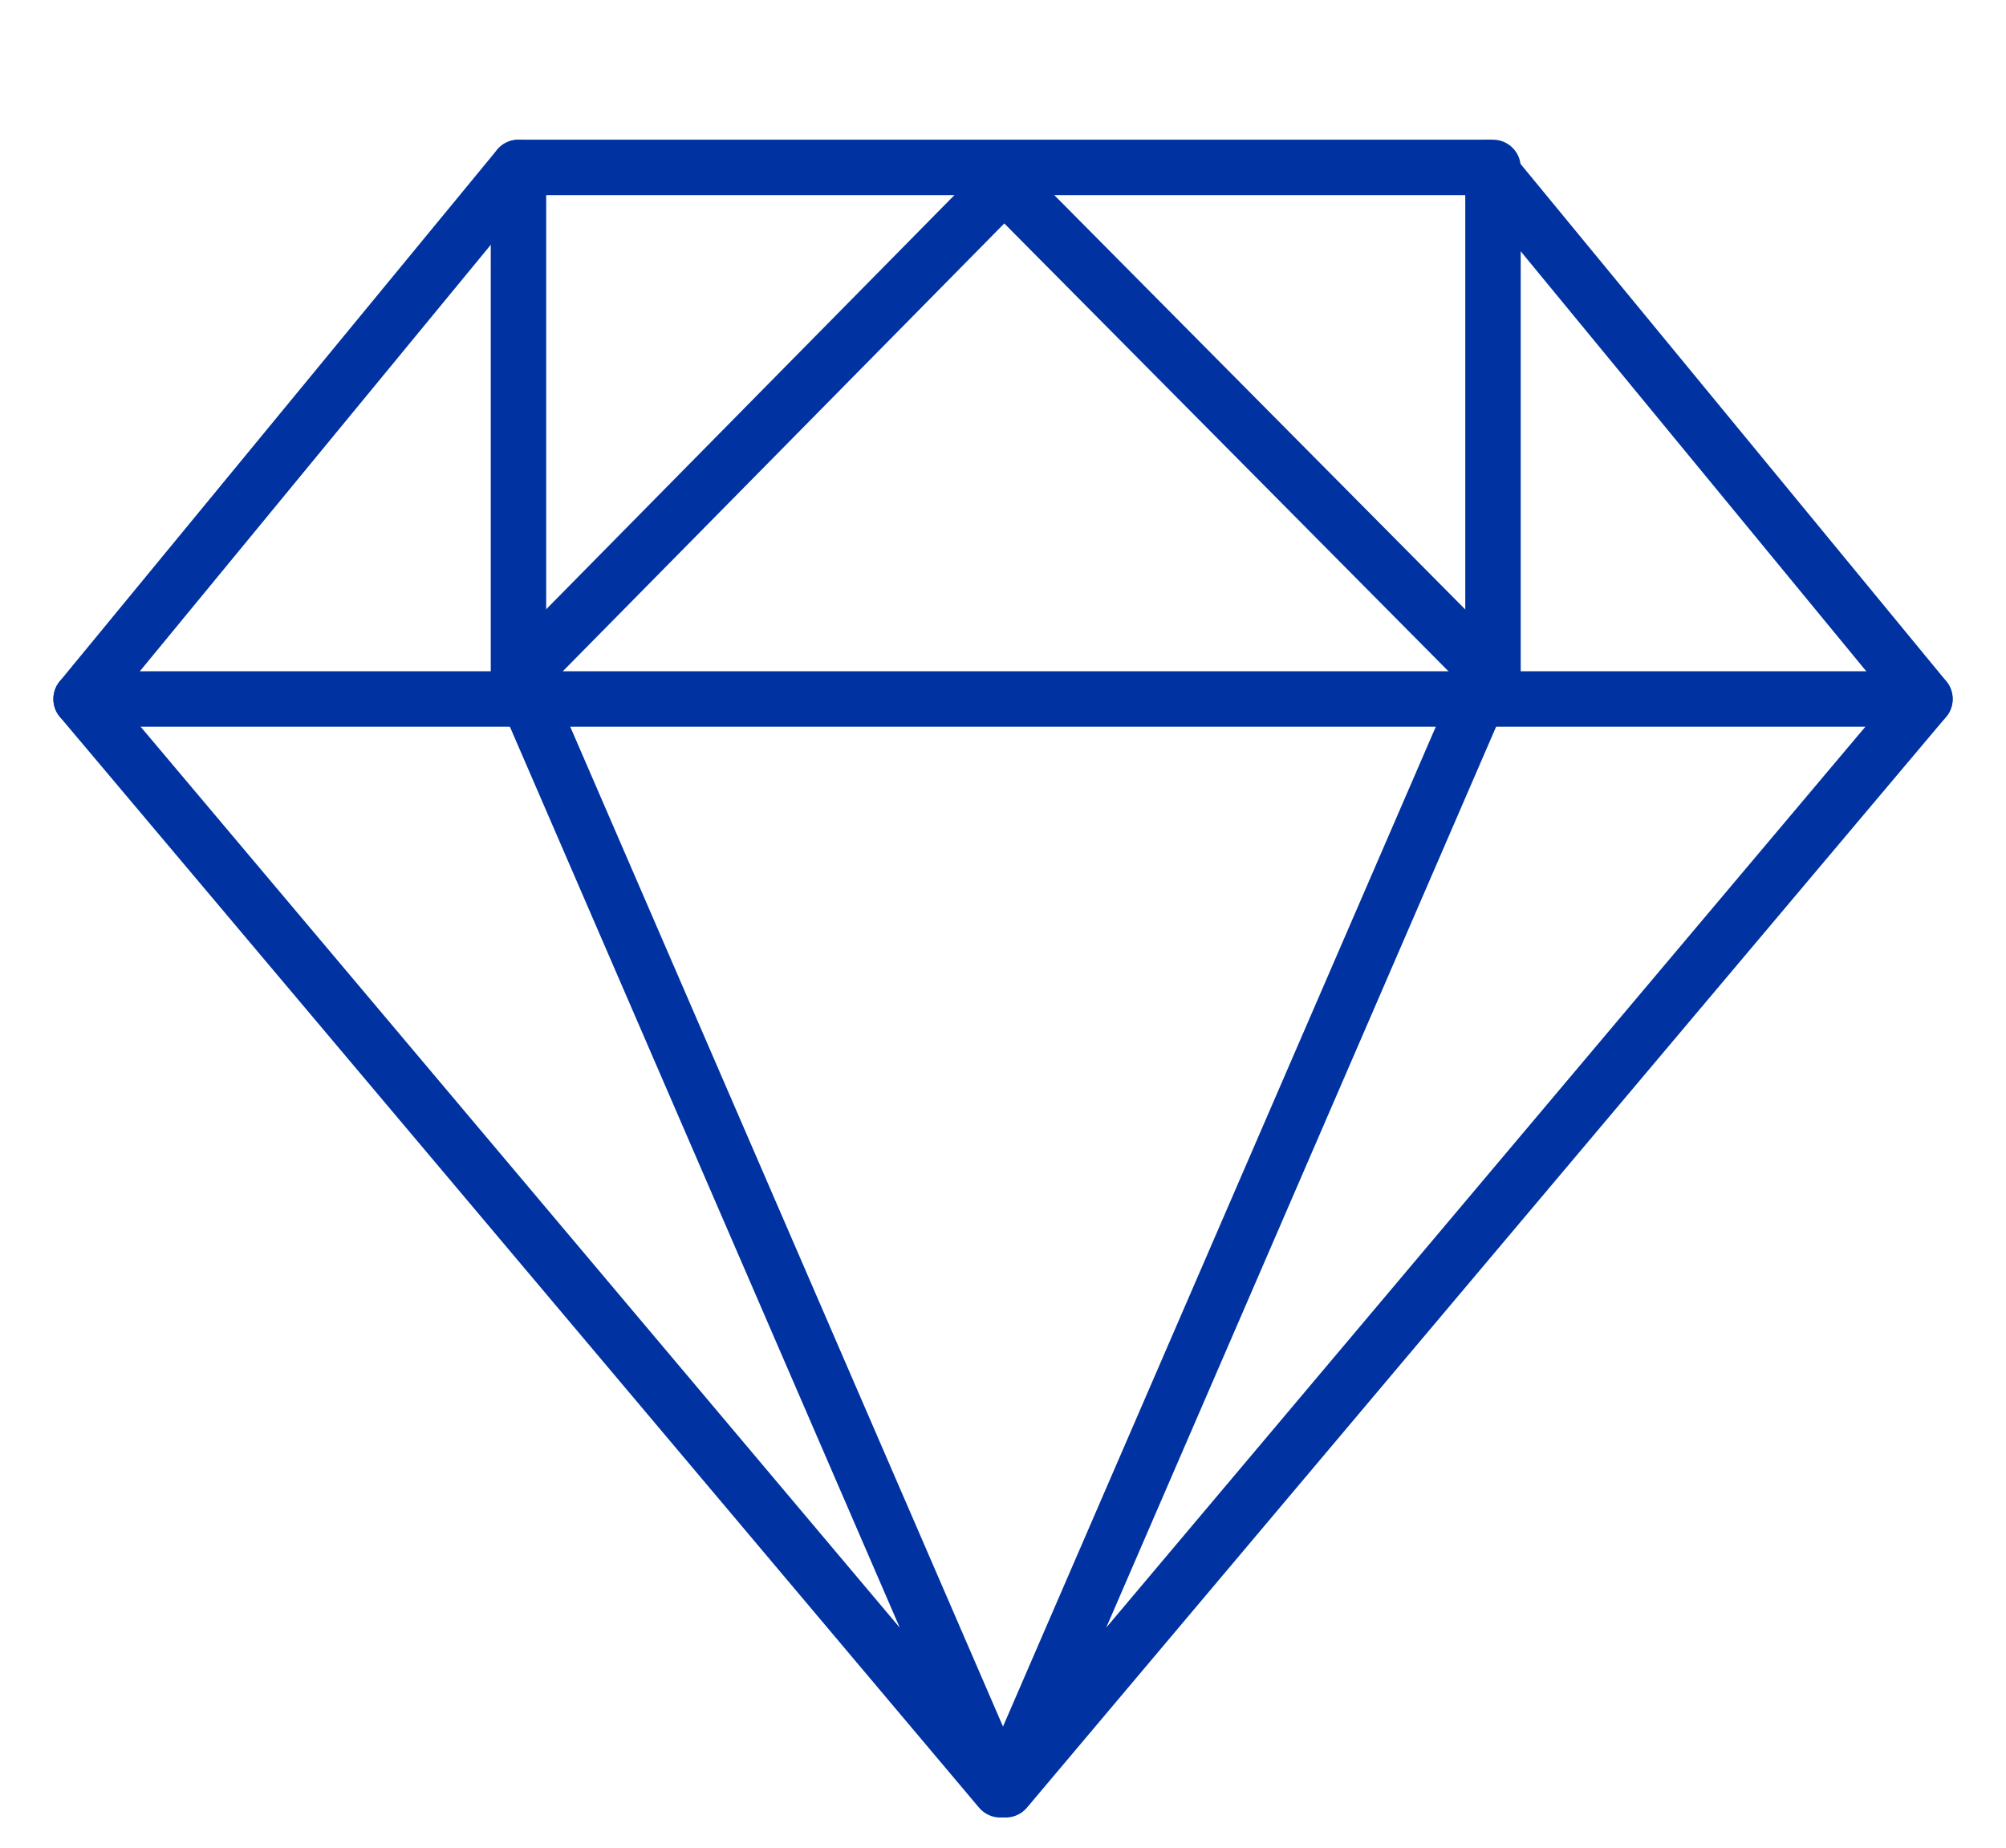
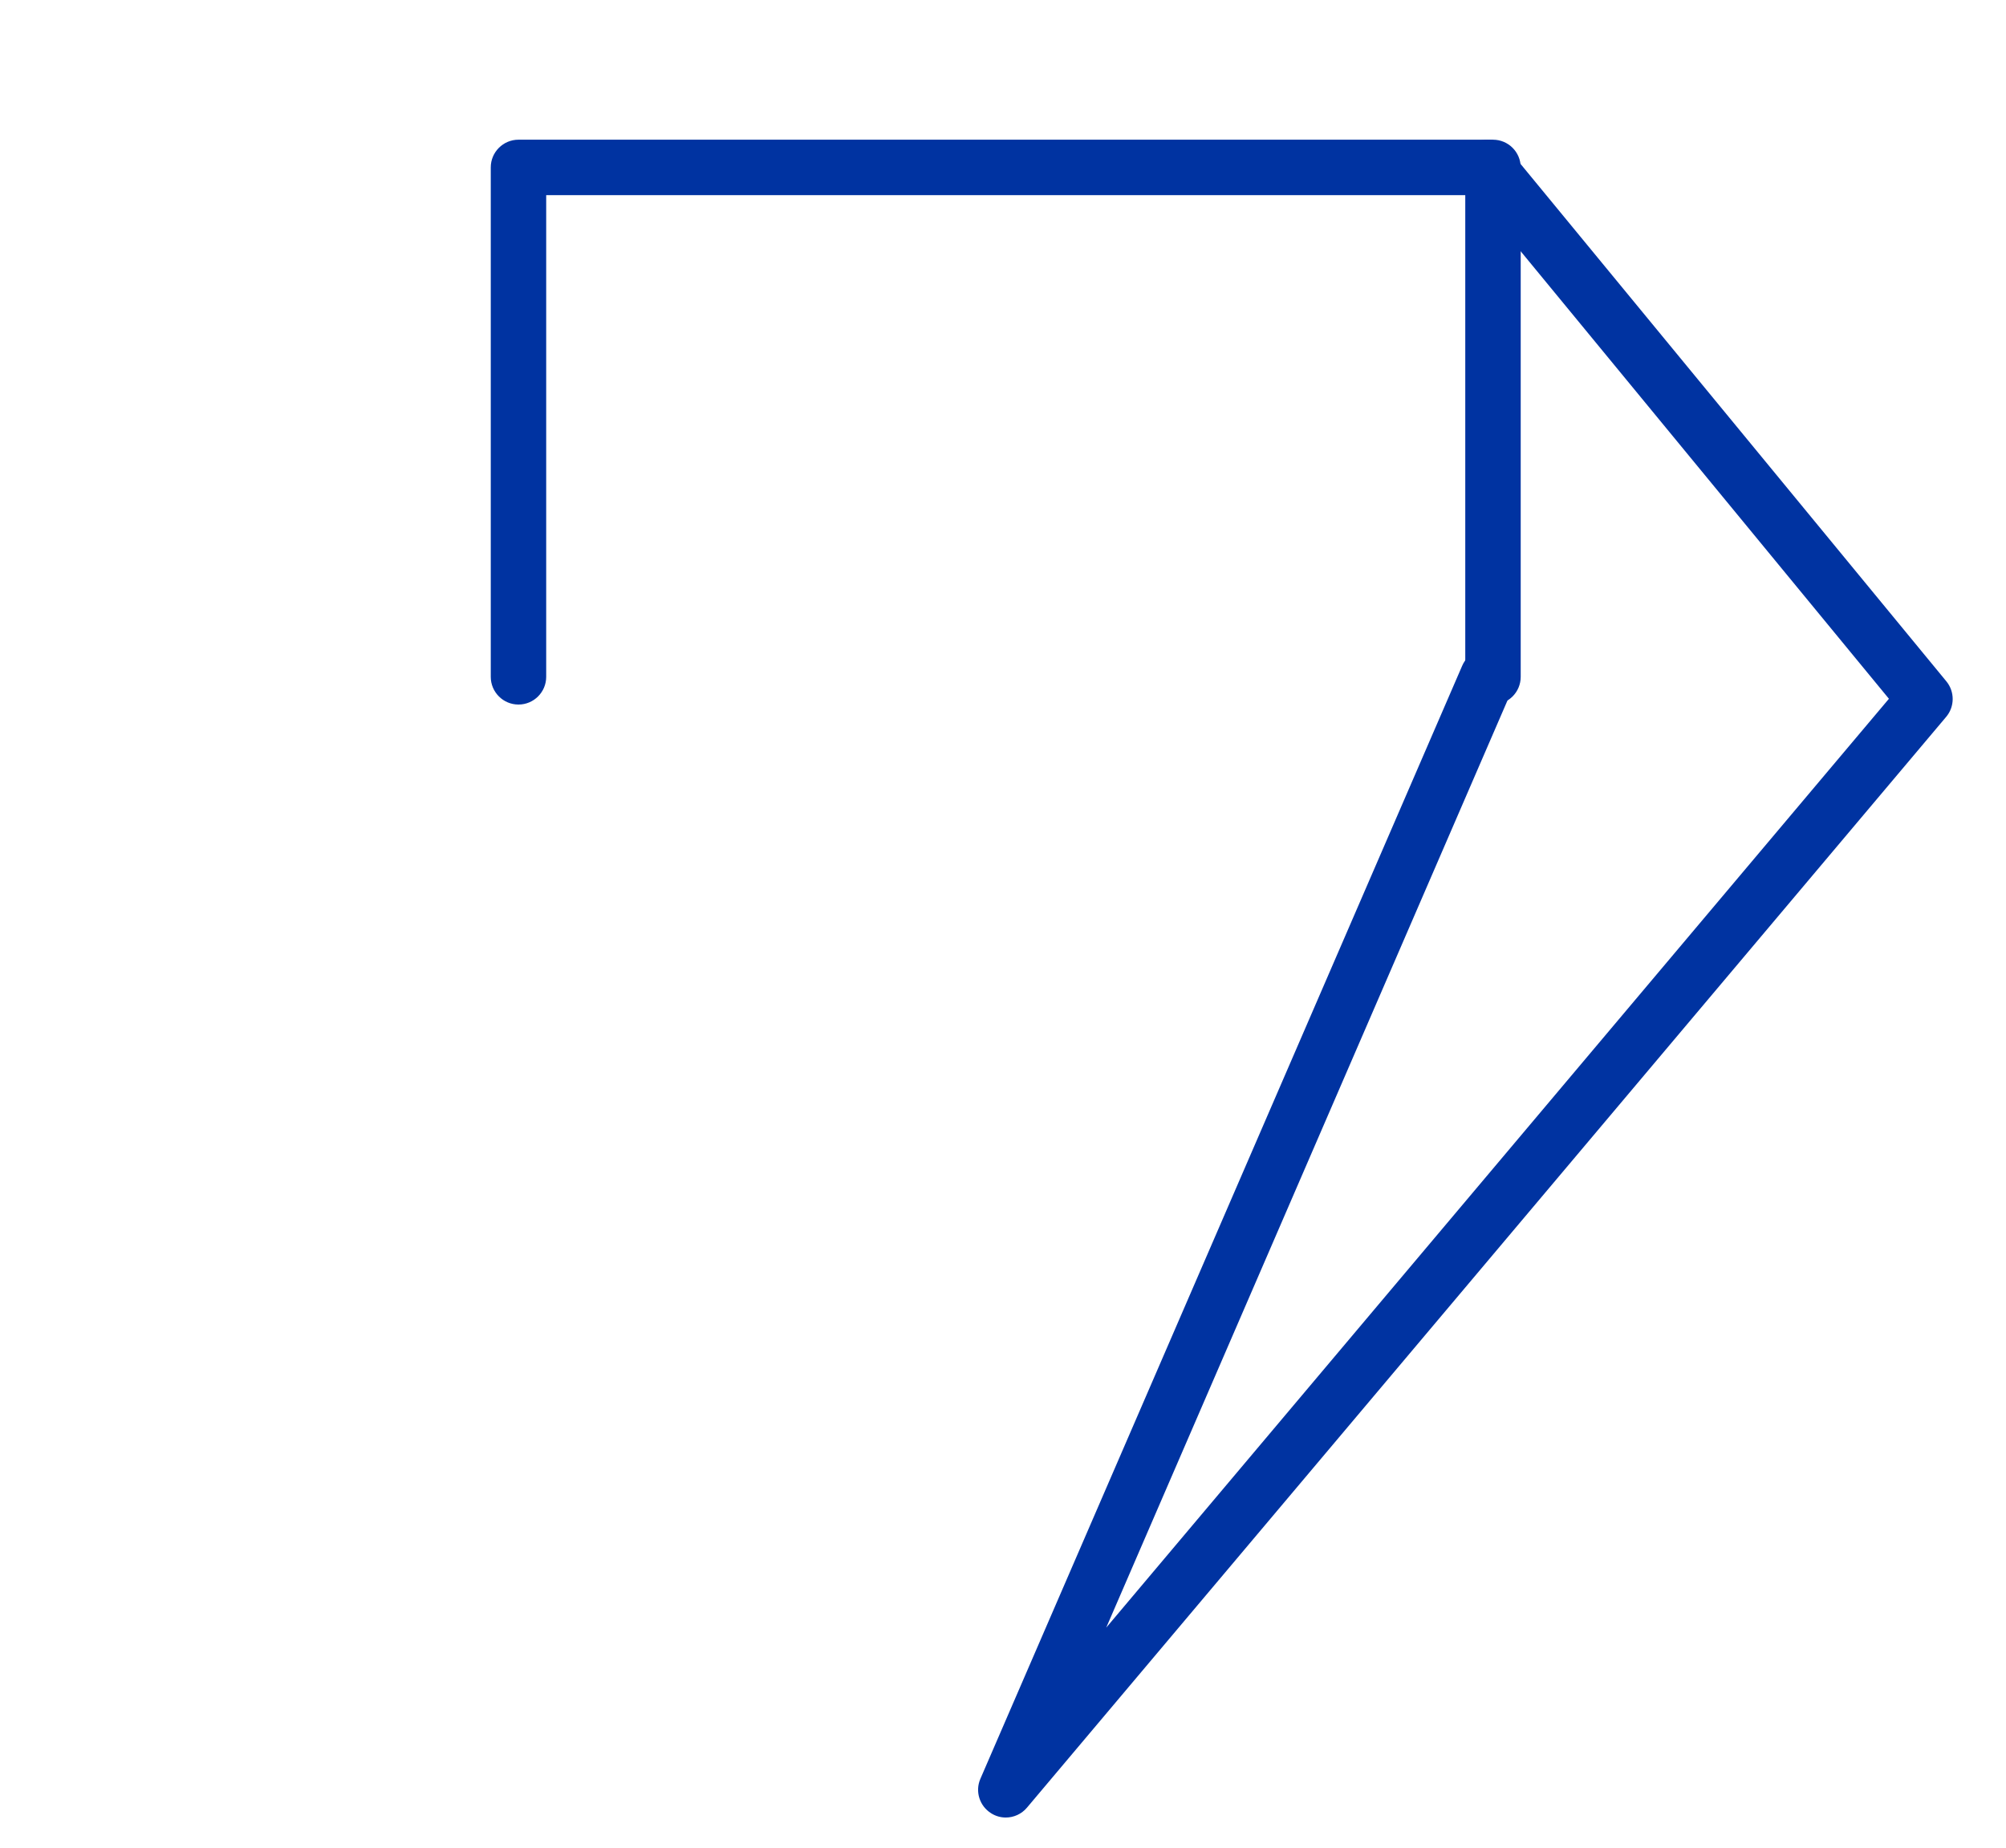
<svg xmlns="http://www.w3.org/2000/svg" xml:space="preserve" style="enable-background:new 0 0 27.141 25;" viewBox="0 0 27.141 25" y="0px" x="0px" id="Layer_1" version="1.1">
  <style type="text/css">
	.st0{fill:#0033A1;}
	.st1{fill:none;stroke:#0033A1;stroke-width:0.75;stroke-miterlimit:10;}
	.st2{fill:none;stroke:#002678;stroke-width:0.75;stroke-miterlimit:10;}
	.st3{fill:none;stroke:#0033A1;stroke-width:0.75;stroke-linecap:round;stroke-linejoin:round;stroke-miterlimit:10;}
	.st4{fill:#FFFFFF;}
	.st5{fill:none;stroke:#0033A1;stroke-width:0.25;stroke-linecap:round;stroke-linejoin:round;stroke-miterlimit:10;}
	.st6{clip-path:url(#SVGID_00000028300444883751135110000016068358188866444713_);fill:#0033A1;}
	
		.st7{clip-path:url(#SVGID_00000028300444883751135110000016068358188866444713_);fill:none;stroke:#0033A1;stroke-width:0.25;stroke-linecap:round;stroke-linejoin:round;stroke-miterlimit:10;}
	.st8{clip-path:url(#SVGID_00000049216568741831733610000011914938164238898845_);fill:#0033A1;}
	
		.st9{clip-path:url(#SVGID_00000049216568741831733610000011914938164238898845_);fill:none;stroke:#0033A1;stroke-width:0.25;stroke-linecap:round;stroke-linejoin:round;stroke-miterlimit:10;}
	.st10{clip-path:url(#SVGID_00000100377274439159053890000012260280895790143157_);fill:#0033A1;}
	
		.st11{clip-path:url(#SVGID_00000100377274439159053890000012260280895790143157_);fill:none;stroke:#0033A1;stroke-width:0.25;stroke-linecap:round;stroke-linejoin:round;stroke-miterlimit:10;}
	.st12{clip-path:url(#SVGID_00000153694394869592474000000008822069649644925587_);fill:#0033A1;}
	
		.st13{clip-path:url(#SVGID_00000153694394869592474000000008822069649644925587_);fill:none;stroke:#0033A1;stroke-width:0.25;stroke-linecap:round;stroke-linejoin:round;stroke-miterlimit:10;}
	.st14{clip-path:url(#SVGID_00000023959471283188886410000015261156763513662869_);fill:#0033A1;}
	.st15{clip-path:url(#SVGID_00000019680454593202326910000001652169001513812151_);fill:#0033A1;}
	
		.st16{clip-path:url(#SVGID_00000019680454593202326910000001652169001513812151_);fill:none;stroke:#0033A1;stroke-width:0.25;stroke-linecap:round;stroke-linejoin:round;stroke-miterlimit:10;}
	.st17{clip-path:url(#SVGID_00000111182684111795419570000007940080723507450808_);fill:#0033A1;}
	
		.st18{clip-path:url(#SVGID_00000111182684111795419570000007940080723507450808_);fill:none;stroke:#0033A1;stroke-width:0.25;stroke-linecap:round;stroke-linejoin:round;stroke-miterlimit:10;}
	.st19{clip-path:url(#SVGID_00000090982641765040661090000012744125187525953169_);fill:#0033A1;}
	
		.st20{clip-path:url(#SVGID_00000090982641765040661090000012744125187525953169_);fill:none;stroke:#0033A1;stroke-width:0.25;stroke-linecap:round;stroke-linejoin:round;stroke-miterlimit:10;}
	.st21{clip-path:url(#SVGID_00000109028687588059047600000008815195363093985454_);fill:#0033A1;}
	
		.st22{clip-path:url(#SVGID_00000109028687588059047600000008815195363093985454_);fill:none;stroke:#0033A1;stroke-width:0.25;stroke-linecap:round;stroke-linejoin:round;stroke-miterlimit:10;}
	.st23{clip-path:url(#SVGID_00000177445161036224834890000001940768516058745217_);fill:#0033A1;}
	
		.st24{clip-path:url(#SVGID_00000177445161036224834890000001940768516058745217_);fill:none;stroke:#0033A1;stroke-width:0.25;stroke-linecap:round;stroke-linejoin:round;stroke-miterlimit:10;}
	.st25{clip-path:url(#SVGID_00000106844420792977984920000018364746298423867037_);fill:#0033A1;}
	
		.st26{clip-path:url(#SVGID_00000106844420792977984920000018364746298423867037_);fill:none;stroke:#0033A1;stroke-width:0.25;stroke-linecap:round;stroke-linejoin:round;stroke-miterlimit:10;}
	.st27{clip-path:url(#SVGID_00000160182448045444425120000012388838917129179032_);fill:#0033A1;}
	
		.st28{clip-path:url(#SVGID_00000160182448045444425120000012388838917129179032_);fill:none;stroke:#0033A1;stroke-width:0.25;stroke-linecap:round;stroke-linejoin:round;stroke-miterlimit:10;}
	.st29{clip-path:url(#SVGID_00000011741296672665541830000001088263637882775427_);fill:#0033A1;}
	
		.st30{clip-path:url(#SVGID_00000011741296672665541830000001088263637882775427_);fill:none;stroke:#0033A1;stroke-width:0.25;stroke-linecap:round;stroke-linejoin:round;stroke-miterlimit:10;}
	.st31{clip-path:url(#SVGID_00000091004799481118826590000002942982864267419825_);fill:#0033A1;}
	
		.st32{clip-path:url(#SVGID_00000091004799481118826590000002942982864267419825_);fill:none;stroke:#0033A1;stroke-width:0.25;stroke-linecap:round;stroke-linejoin:round;stroke-miterlimit:10;}
	.st33{clip-path:url(#SVGID_00000075866586729540310240000008929079823364848311_);fill:#0033A1;}
	
		.st34{clip-path:url(#SVGID_00000075866586729540310240000008929079823364848311_);fill:none;stroke:#0033A1;stroke-width:0.25;stroke-linecap:round;stroke-linejoin:round;stroke-miterlimit:10;}
	.st35{clip-path:url(#SVGID_00000114753860064252066360000016548052495727719064_);fill:#0033A1;}
	
		.st36{clip-path:url(#SVGID_00000114753860064252066360000016548052495727719064_);fill:none;stroke:#0033A1;stroke-width:0.25;stroke-linecap:round;stroke-linejoin:round;stroke-miterlimit:10;}
	.st37{clip-path:url(#SVGID_00000008860956708878561990000013556656569653907888_);fill:#0033A1;}
	
		.st38{clip-path:url(#SVGID_00000008860956708878561990000013556656569653907888_);fill:none;stroke:#0033A1;stroke-width:0.25;stroke-linecap:round;stroke-linejoin:round;stroke-miterlimit:10;}
	.st39{clip-path:url(#SVGID_00000127033233769991942400000007999572186781805979_);fill:#0033A1;}
	
		.st40{clip-path:url(#SVGID_00000127033233769991942400000007999572186781805979_);fill:none;stroke:#0033A1;stroke-width:0.25;stroke-linecap:round;stroke-linejoin:round;stroke-miterlimit:10;}
	.st41{clip-path:url(#SVGID_00000065070136727500752770000018402578730306261907_);fill:#0033A1;}
	
		.st42{clip-path:url(#SVGID_00000117678777126131790370000001643573121907480234_);fill:none;stroke:#0033A1;stroke-width:0.25;stroke-linecap:round;stroke-linejoin:round;stroke-miterlimit:10;}
	.st43{clip-path:url(#SVGID_00000071522895091311023400000004817430744884795013_);fill:#0033A1;}
	
		.st44{clip-path:url(#SVGID_00000071522895091311023400000004817430744884795013_);fill:none;stroke:#0033A1;stroke-width:0.25;stroke-linecap:round;stroke-linejoin:round;stroke-miterlimit:10;}
	.st45{clip-path:url(#SVGID_00000171702946719026145910000017502731997344870306_);fill:#0033A1;}
	
		.st46{clip-path:url(#SVGID_00000171702946719026145910000017502731997344870306_);fill:none;stroke:#0033A1;stroke-width:0.25;stroke-linecap:round;stroke-linejoin:round;stroke-miterlimit:10;}
	.st47{clip-path:url(#SVGID_00000099662209002555452560000010368215597030180279_);fill:#0033A1;}
	
		.st48{clip-path:url(#SVGID_00000099662209002555452560000010368215597030180279_);fill:none;stroke:#0033A1;stroke-width:0.25;stroke-linecap:round;stroke-linejoin:round;stroke-miterlimit:10;}
	.st49{clip-path:url(#SVGID_00000014625032853259775910000000400844018480442257_);fill:#0033A1;}
	
		.st50{clip-path:url(#SVGID_00000014625032853259775910000000400844018480442257_);fill:none;stroke:#0033A1;stroke-width:0.25;stroke-linecap:round;stroke-linejoin:round;stroke-miterlimit:10;}
	.st51{clip-path:url(#SVGID_00000085968617039857130220000004175947990807736254_);fill:#0033A1;}
	
		.st52{clip-path:url(#SVGID_00000085968617039857130220000004175947990807736254_);fill:none;stroke:#0033A1;stroke-width:0.25;stroke-linecap:round;stroke-linejoin:round;stroke-miterlimit:10;}
	.st53{clip-path:url(#SVGID_00000178197076888377171300000016664611090998007942_);fill:#0033A1;}
	
		.st54{clip-path:url(#SVGID_00000178197076888377171300000016664611090998007942_);fill:none;stroke:#0033A1;stroke-width:0.25;stroke-linecap:round;stroke-linejoin:round;stroke-miterlimit:10;}
	.st55{clip-path:url(#SVGID_00000041297472697602760200000009833723503316807357_);fill:#0033A1;}
	
		.st56{clip-path:url(#SVGID_00000041297472697602760200000009833723503316807357_);fill:none;stroke:#0033A1;stroke-width:0.25;stroke-linecap:round;stroke-linejoin:round;stroke-miterlimit:10;}
	.st57{clip-path:url(#SVGID_00000114065726662371315000000005633914421369170306_);fill:#0033A1;}
	
		.st58{clip-path:url(#SVGID_00000114065726662371315000000005633914421369170306_);fill:none;stroke:#0033A1;stroke-width:0.25;stroke-linecap:round;stroke-linejoin:round;stroke-miterlimit:10;}
	.st59{clip-path:url(#SVGID_00000111885672715863632720000006442158916105017771_);fill:#0033A1;}
	.st60{clip-path:url(#SVGID_00000111885672715863632720000006442158916105017771_);fill:none;stroke:#0033A1;stroke-miterlimit:10;}
	.st61{clip-path:url(#SVGID_00000115498107121772589600000005330891632871082906_);fill:#0033A1;}
	
		.st62{clip-path:url(#SVGID_00000115498107121772589600000005330891632871082906_);fill:none;stroke:#0033A1;stroke-width:0.25;stroke-linecap:round;stroke-linejoin:round;stroke-miterlimit:10;}
	.st63{clip-path:url(#SVGID_00000078734570415310673910000002777122590689246132_);fill:#0033A1;}
	
		.st64{clip-path:url(#SVGID_00000078734570415310673910000002777122590689246132_);fill:none;stroke:#0033A1;stroke-width:0.25;stroke-linecap:round;stroke-linejoin:round;stroke-miterlimit:10;}
	.st65{clip-path:url(#SVGID_00000104681889111715440040000002683666012518995845_);fill:#0033A1;}
	
		.st66{clip-path:url(#SVGID_00000104681889111715440040000002683666012518995845_);fill:none;stroke:#0033A1;stroke-width:0.25;stroke-linecap:round;stroke-linejoin:round;stroke-miterlimit:10;}
	.st67{clip-path:url(#SVGID_00000172402791099888487340000002053629192713585552_);fill:#0033A1;}
	
		.st68{clip-path:url(#SVGID_00000172402791099888487340000002053629192713585552_);fill:none;stroke:#0033A1;stroke-width:0.25;stroke-linecap:round;stroke-linejoin:round;stroke-miterlimit:10;}
	.st69{clip-path:url(#SVGID_00000097471056629777956140000015432043839828628134_);fill:#0033A1;}
	
		.st70{clip-path:url(#SVGID_00000097471056629777956140000015432043839828628134_);fill:none;stroke:#0033A1;stroke-width:0.25;stroke-linecap:round;stroke-linejoin:round;stroke-miterlimit:10;}
	.st71{clip-path:url(#SVGID_00000157306451226018083750000014618821022290049215_);fill:#0033A1;}
	.st72{clip-path:url(#SVGID_00000134237730894990008410000005383303793445213314_);fill:#0033A1;}
	.st73{clip-path:url(#SVGID_00000031892022663582020660000007305549130507908745_);fill:#0033A1;}
	.st74{clip-path:url(#SVGID_00000016782815786327502960000013439651327544167050_);fill:#0033A1;}
	.st75{clip-path:url(#SVGID_00000021082065690753624630000018408363278914758290_);fill:#0033A1;}
	.st76{clip-path:url(#SVGID_00000047763653523108844740000009000053995852673459_);fill:#0033A1;}
	
		.st77{clip-path:url(#SVGID_00000047763653523108844740000009000053995852673459_);fill:none;stroke:#0033A1;stroke-width:0.25;stroke-linecap:round;stroke-linejoin:round;stroke-miterlimit:10;}
	.st78{clip-path:url(#SVGID_00000128475829535430209930000002155914968662105224_);fill:#0033A1;}
	
		.st79{clip-path:url(#SVGID_00000128475829535430209930000002155914968662105224_);fill:none;stroke:#0033A1;stroke-width:0.25;stroke-linecap:round;stroke-linejoin:round;stroke-miterlimit:10;}
	.st80{clip-path:url(#SVGID_00000060715481517587191920000018325272252723122353_);fill:#0033A1;}
	
		.st81{clip-path:url(#SVGID_00000060715481517587191920000018325272252723122353_);fill:none;stroke:#0033A1;stroke-width:0.25;stroke-linecap:round;stroke-linejoin:round;stroke-miterlimit:10;}
	.st82{clip-path:url(#SVGID_00000137098805370336982410000005712733119490880697_);fill:#0033A1;}
	
		.st83{clip-path:url(#SVGID_00000137098805370336982410000005712733119490880697_);fill:none;stroke:#0033A1;stroke-width:0.25;stroke-linecap:round;stroke-linejoin:round;stroke-miterlimit:10;}
	.st84{clip-path:url(#SVGID_00000026144371388395203310000016973520619371746209_);fill:#0033A1;}
	.st85{clip-path:url(#SVGID_00000096059392582945457650000017058386631666626200_);fill:#0033A1;}
	
		.st86{clip-path:url(#SVGID_00000096059392582945457650000017058386631666626200_);fill:none;stroke:#0033A1;stroke-width:0.25;stroke-linecap:round;stroke-linejoin:round;stroke-miterlimit:10;}
	.st87{clip-path:url(#SVGID_00000122688746040005212810000004974628618954790024_);fill:#0033A1;}
	
		.st88{clip-path:url(#SVGID_00000122688746040005212810000004974628618954790024_);fill:none;stroke:#0033A1;stroke-width:0.25;stroke-linecap:round;stroke-linejoin:round;stroke-miterlimit:10;}
	.st89{clip-path:url(#SVGID_00000011029255549357181030000000846249211810427566_);fill:#0033A1;}
	
		.st90{clip-path:url(#SVGID_00000011029255549357181030000000846249211810427566_);fill:none;stroke:#0033A1;stroke-width:0.25;stroke-linecap:round;stroke-linejoin:round;stroke-miterlimit:10;}
	.st91{clip-path:url(#SVGID_00000139294739837775049020000011362502741400548753_);fill:#0033A1;}
	
		.st92{clip-path:url(#SVGID_00000139294739837775049020000011362502741400548753_);fill:none;stroke:#0033A1;stroke-width:0.25;stroke-linecap:round;stroke-linejoin:round;stroke-miterlimit:10;}
	.st93{clip-path:url(#SVGID_00000021107733528380410400000006356300539810351749_);fill:#0033A1;}
	
		.st94{clip-path:url(#SVGID_00000021107733528380410400000006356300539810351749_);fill:none;stroke:#0033A1;stroke-width:0.25;stroke-linecap:round;stroke-linejoin:round;stroke-miterlimit:10;}
	.st95{clip-path:url(#SVGID_00000145042358421586382500000011404536646180202136_);fill:#0033A1;}
	
		.st96{clip-path:url(#SVGID_00000145042358421586382500000011404536646180202136_);fill:none;stroke:#0033A1;stroke-width:0.25;stroke-linecap:round;stroke-linejoin:round;stroke-miterlimit:10;}
	.st97{clip-path:url(#SVGID_00000066478837813921921990000015907380282367589053_);fill:#0033A1;}
	
		.st98{clip-path:url(#SVGID_00000066478837813921921990000015907380282367589053_);fill:none;stroke:#0033A1;stroke-width:0.25;stroke-linecap:round;stroke-linejoin:round;stroke-miterlimit:10;}
	.st99{clip-path:url(#SVGID_00000094575652002582184340000011849469348027941531_);fill:#0033A1;}
	
		.st100{clip-path:url(#SVGID_00000094575652002582184340000011849469348027941531_);fill:none;stroke:#0033A1;stroke-width:0.25;stroke-linecap:round;stroke-linejoin:round;stroke-miterlimit:10;}
	.st101{clip-path:url(#SVGID_00000121979783089755386900000002895550549354088891_);fill:#0033A1;}
	
		.st102{clip-path:url(#SVGID_00000121979783089755386900000002895550549354088891_);fill:none;stroke:#0033A1;stroke-width:0.25;stroke-linecap:round;stroke-linejoin:round;stroke-miterlimit:10;}
	.st103{clip-path:url(#SVGID_00000013900519126406406140000000366253192551838890_);fill:#0033A1;}
	
		.st104{clip-path:url(#SVGID_00000013900519126406406140000000366253192551838890_);fill:none;stroke:#0033A1;stroke-width:0.25;stroke-linecap:round;stroke-linejoin:round;stroke-miterlimit:10;}
	.st105{clip-path:url(#SVGID_00000152980836610449533760000012012652856258262454_);fill:#0033A1;}
	
		.st106{clip-path:url(#SVGID_00000152980836610449533760000012012652856258262454_);fill:none;stroke:#0033A1;stroke-width:0.25;stroke-linecap:round;stroke-linejoin:round;stroke-miterlimit:10;}
	.st107{clip-path:url(#SVGID_00000021822231921048927360000003830116522184962236_);fill:#0033A1;}
	
		.st108{clip-path:url(#SVGID_00000021822231921048927360000003830116522184962236_);fill:none;stroke:#0033A1;stroke-width:0.25;stroke-linecap:round;stroke-linejoin:round;stroke-miterlimit:10;}
	.st109{clip-path:url(#SVGID_00000083802428828717246340000006433881526855468970_);fill:#0033A1;}
	
		.st110{clip-path:url(#SVGID_00000083802428828717246340000006433881526855468970_);fill:none;stroke:#0033A1;stroke-width:0.25;stroke-linecap:round;stroke-linejoin:round;stroke-miterlimit:10;}
	.st111{clip-path:url(#SVGID_00000020400741559806661130000001022816713075780785_);fill:#0033A1;}
	
		.st112{clip-path:url(#SVGID_00000075884450600859515090000016579390025598579087_);fill:none;stroke:#0033A1;stroke-width:0.25;stroke-linecap:round;stroke-linejoin:round;stroke-miterlimit:10;}
	.st113{clip-path:url(#SVGID_00000026135730280464410650000005558349876326335893_);fill:#0033A1;}
	
		.st114{clip-path:url(#SVGID_00000026135730280464410650000005558349876326335893_);fill:none;stroke:#0033A1;stroke-width:0.25;stroke-linecap:round;stroke-linejoin:round;stroke-miterlimit:10;}
	.st115{clip-path:url(#SVGID_00000171704107299897347660000011650404769870448771_);fill:#0033A1;}
	
		.st116{clip-path:url(#SVGID_00000171704107299897347660000011650404769870448771_);fill:none;stroke:#0033A1;stroke-width:0.25;stroke-linecap:round;stroke-linejoin:round;stroke-miterlimit:10;}
	.st117{clip-path:url(#SVGID_00000111168668090778078890000007204623021029736879_);fill:#0033A1;}
	
		.st118{clip-path:url(#SVGID_00000111168668090778078890000007204623021029736879_);fill:none;stroke:#0033A1;stroke-width:0.25;stroke-linecap:round;stroke-linejoin:round;stroke-miterlimit:10;}
	.st119{clip-path:url(#SVGID_00000004506150498480480990000010174083844388565176_);fill:#0033A1;}
	
		.st120{clip-path:url(#SVGID_00000004506150498480480990000010174083844388565176_);fill:none;stroke:#0033A1;stroke-width:0.25;stroke-linecap:round;stroke-linejoin:round;stroke-miterlimit:10;}
	.st121{clip-path:url(#SVGID_00000026138517615188075280000008090021661636034454_);fill:#0033A1;}
	
		.st122{clip-path:url(#SVGID_00000026138517615188075280000008090021661636034454_);fill:none;stroke:#0033A1;stroke-width:0.25;stroke-linecap:round;stroke-linejoin:round;stroke-miterlimit:10;}
	.st123{clip-path:url(#SVGID_00000174560067416430550110000009829865922480407463_);fill:#0033A1;}
	
		.st124{clip-path:url(#SVGID_00000174560067416430550110000009829865922480407463_);fill:none;stroke:#0033A1;stroke-width:0.25;stroke-linecap:round;stroke-linejoin:round;stroke-miterlimit:10;}
	.st125{clip-path:url(#SVGID_00000066482586152416382780000003109292093585155514_);fill:#0033A1;}
	
		.st126{clip-path:url(#SVGID_00000066482586152416382780000003109292093585155514_);fill:none;stroke:#0033A1;stroke-width:0.25;stroke-linecap:round;stroke-linejoin:round;stroke-miterlimit:10;}
	.st127{clip-path:url(#SVGID_00000058586380630015617420000012848607634214833577_);fill:#0033A1;}
	
		.st128{clip-path:url(#SVGID_00000058586380630015617420000012848607634214833577_);fill:none;stroke:#0033A1;stroke-width:0.25;stroke-linecap:round;stroke-linejoin:round;stroke-miterlimit:10;}
	.st129{clip-path:url(#SVGID_00000103237452555397144080000008559951178693503639_);fill:#0033A1;}
	
		.st130{clip-path:url(#SVGID_00000103237452555397144080000008559951178693503639_);fill:none;stroke:#0033A1;stroke-miterlimit:10;}
	.st131{clip-path:url(#SVGID_00000042733340695701833150000004907929223577337516_);fill:#0033A1;}
	
		.st132{clip-path:url(#SVGID_00000042733340695701833150000004907929223577337516_);fill:none;stroke:#0033A1;stroke-width:0.25;stroke-linecap:round;stroke-linejoin:round;stroke-miterlimit:10;}
	.st133{clip-path:url(#SVGID_00000131325364118061377140000003569605192298928309_);fill:#0033A1;}
	
		.st134{clip-path:url(#SVGID_00000131325364118061377140000003569605192298928309_);fill:none;stroke:#0033A1;stroke-width:0.25;stroke-linecap:round;stroke-linejoin:round;stroke-miterlimit:10;}
	.st135{clip-path:url(#SVGID_00000104690114646453893540000015918314642021270662_);fill:#0033A1;}
	
		.st136{clip-path:url(#SVGID_00000104690114646453893540000015918314642021270662_);fill:none;stroke:#0033A1;stroke-width:0.25;stroke-linecap:round;stroke-linejoin:round;stroke-miterlimit:10;}
	.st137{clip-path:url(#SVGID_00000135652765835667881350000008306681805055650495_);fill:#0033A1;}
	
		.st138{clip-path:url(#SVGID_00000135652765835667881350000008306681805055650495_);fill:none;stroke:#0033A1;stroke-width:0.25;stroke-linecap:round;stroke-linejoin:round;stroke-miterlimit:10;}
	.st139{clip-path:url(#SVGID_00000183225187635835589270000000619853918303135367_);fill:#0033A1;}
	
		.st140{clip-path:url(#SVGID_00000183225187635835589270000000619853918303135367_);fill:none;stroke:#0033A1;stroke-width:0.25;stroke-linecap:round;stroke-linejoin:round;stroke-miterlimit:10;}
	.st141{clip-path:url(#SVGID_00000135651594481847948010000000855989658895597710_);fill:#0033A1;}
	.st142{clip-path:url(#SVGID_00000057826516387030391600000001762413890224406680_);fill:#0033A1;}
	.st143{clip-path:url(#SVGID_00000135689552161132172590000016502251153805300369_);fill:#0033A1;}
	.st144{clip-path:url(#SVGID_00000026136994193106296360000010398653647030177938_);fill:#0033A1;}
	.st145{clip-path:url(#SVGID_00000002378879456158188720000002341824205822064309_);fill:#0033A1;}
	.st146{fill:none;stroke:#0033A1;stroke-miterlimit:10;}
	.st147{fill:none;stroke:#0033A1;stroke-width:0.5;stroke-linecap:round;stroke-linejoin:round;stroke-miterlimit:10;}
</style>
  <g>
    <g>
      <path d="M20.2,9.532c-0.207,0-0.375-0.168-0.375-0.375V2.64H7.39v6.517c0,0.207-0.168,0.375-0.375,0.375    S6.64,9.364,6.64,9.157V2.265c0-0.207,0.168-0.375,0.375-0.375H20.2c0.207,0,0.375,0.168,0.375,0.375v6.892    C20.575,9.364,20.408,9.532,20.2,9.532z" class="st0" />
    </g>
    <g>
-       <path d="M13.533,24.59c-0.107,0-0.213-0.046-0.287-0.134L0.81,9.699c-0.116-0.138-0.117-0.34-0.003-0.48l5.918-7.192    c0.132-0.16,0.368-0.183,0.528-0.051s0.183,0.368,0.052,0.528l-5.72,6.951l10.589,12.567L6.671,9.306    c-0.062-0.14-0.03-0.303,0.077-0.412l6.572-6.667c0.07-0.071,0.166-0.112,0.266-0.112c0.001,0,0.001,0,0.001,0    c0.1,0,0.196,0.04,0.267,0.111l6.613,6.667c0.146,0.147,0.145,0.385-0.003,0.53c-0.145,0.146-0.384,0.145-0.53-0.002l-6.346-6.398    L7.459,9.24l6.417,14.825c0.074,0.171,0.012,0.37-0.146,0.468C13.669,24.572,13.601,24.59,13.533,24.59z" class="st0" />
-     </g>
+       </g>
    <g>
      <path d="M13.608,24.59c-0.068,0-0.137-0.019-0.197-0.057c-0.158-0.098-0.221-0.297-0.146-0.468l6.518-15.057    c0.081-0.19,0.304-0.276,0.493-0.195c0.189,0.083,0.277,0.303,0.194,0.493l-5.503,12.715l10.59-12.567l-5.72-6.951    c-0.132-0.16-0.109-0.396,0.051-0.528c0.159-0.132,0.397-0.109,0.527,0.051l5.919,7.192c0.115,0.14,0.114,0.342-0.002,0.48    L13.895,24.456C13.821,24.544,13.715,24.59,13.608,24.59z" class="st0" />
    </g>
    <g>
-       <path d="M26.044,9.832H1.097c-0.207,0-0.375-0.168-0.375-0.375S0.89,9.082,1.097,9.082h24.947    c0.207,0,0.375,0.168,0.375,0.375S26.251,9.832,26.044,9.832z" class="st0" />
-     </g>
+       </g>
  </g>
</svg>